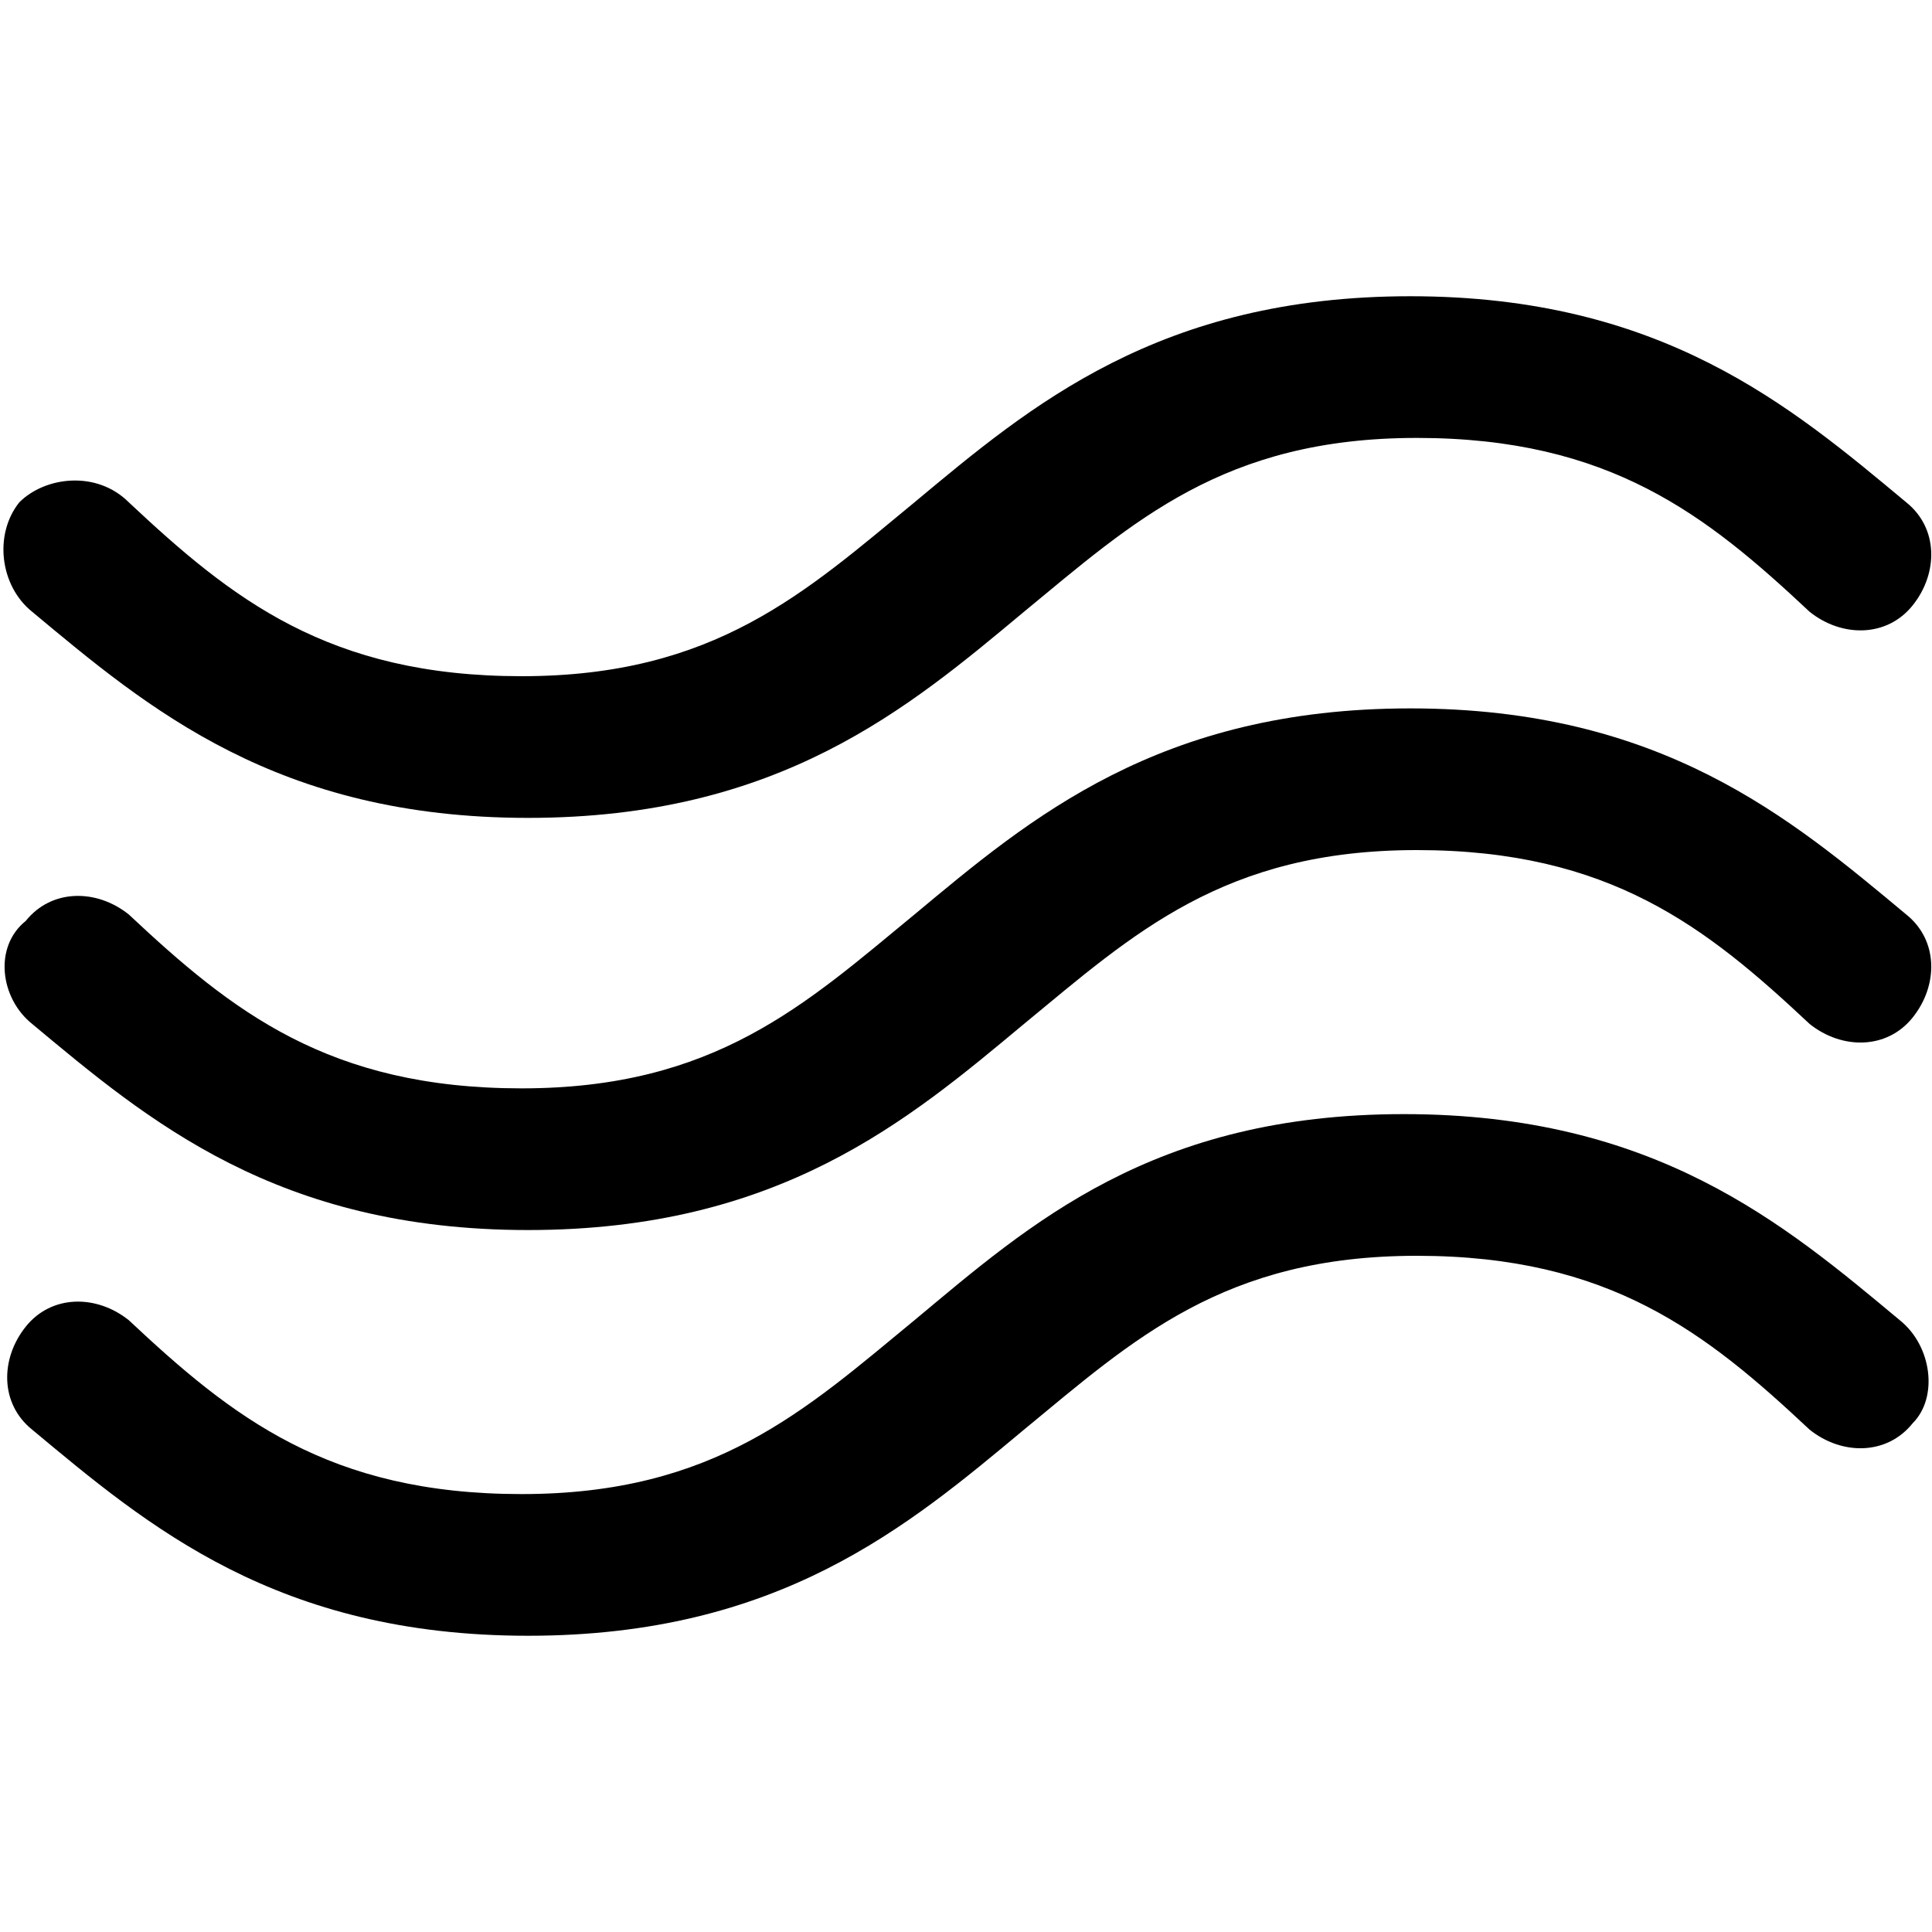
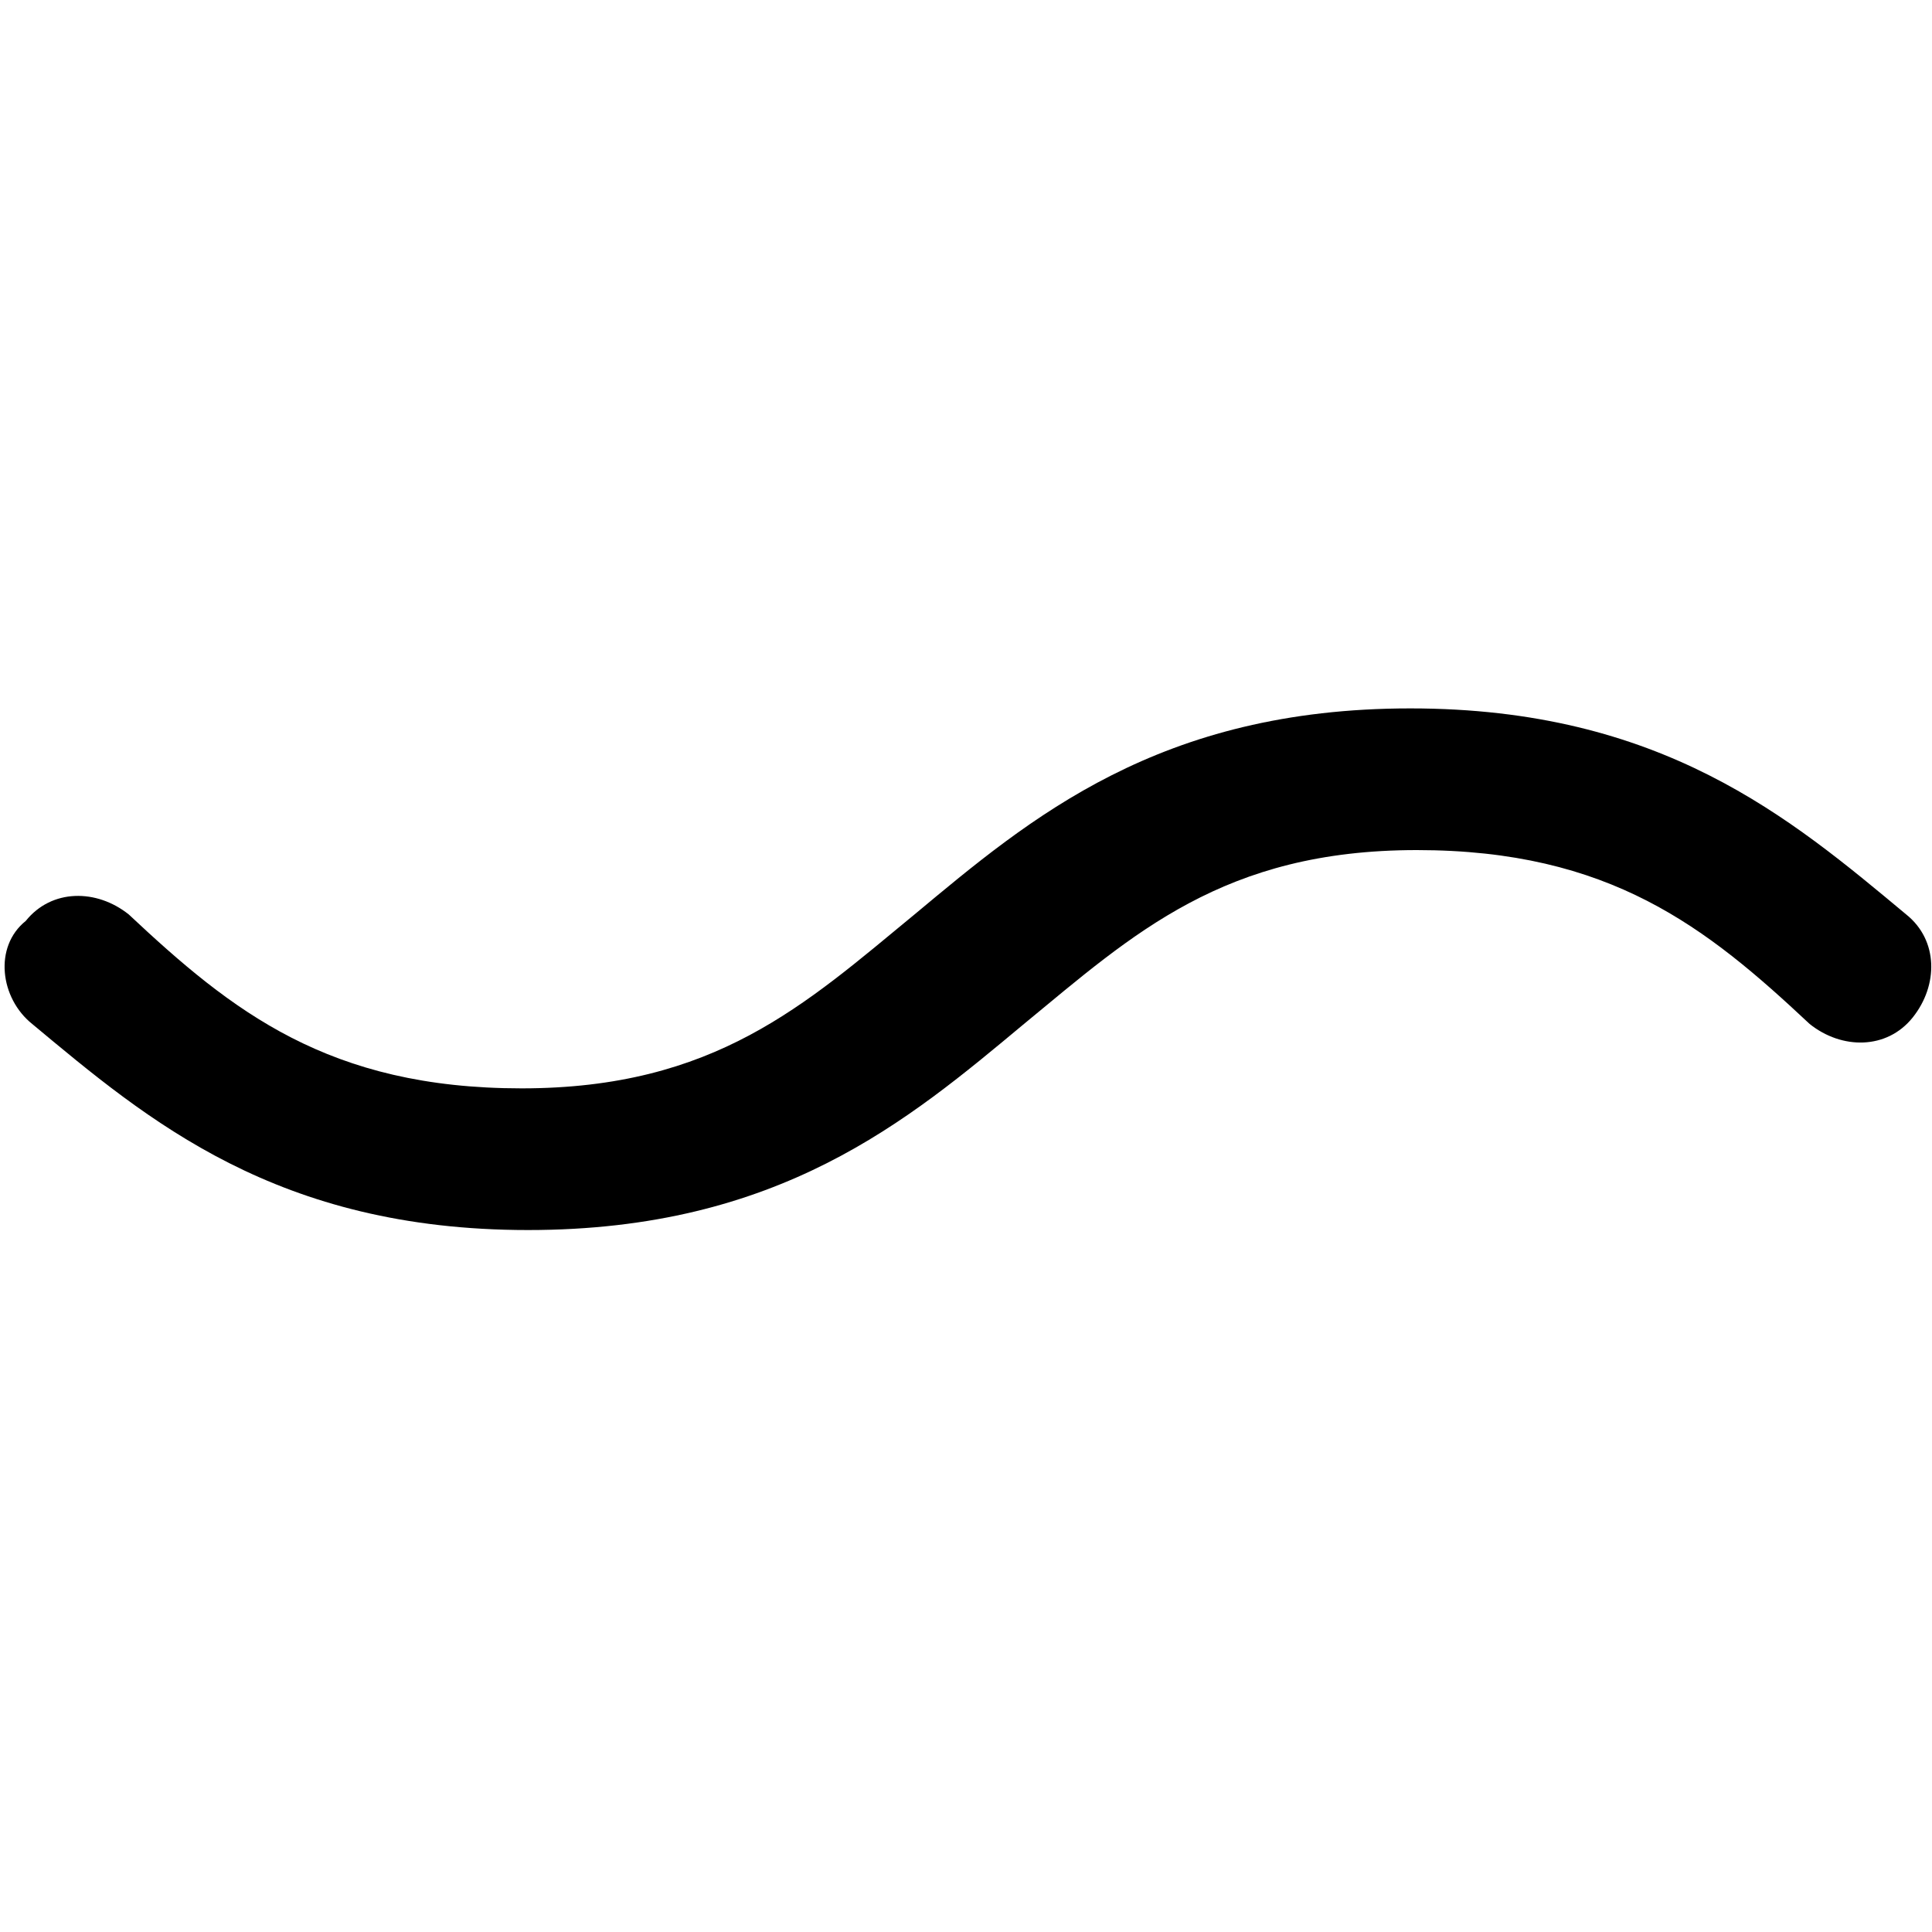
<svg xmlns="http://www.w3.org/2000/svg" version="1.1" id="Capa_1" x="0px" y="0px" viewBox="0 0 30 30" style="enable-background:new 0 0 30 30;" xml:space="preserve">
  <g>
    <g>
      <g>
        <path d="M0.5,15.9c1.8,1.5,3.8,3.2,7.7,3.2c3.9,0,5.9-1.7,7.7-3.2c1.7-1.4,3.1-2.7,6.1-2.7c3,0,4.5,1.2,6.1,2.7     c0.5,0.4,1.2,0.4,1.6-0.1c0.4-0.5,0.4-1.2-0.1-1.6c-1.8-1.5-3.8-3.2-7.7-3.2s-5.9,1.7-7.7,3.2c-1.7,1.4-3.1,2.7-6.1,2.7     c-3,0-4.5-1.2-6.1-2.7c-0.5-0.4-1.2-0.4-1.6,0.1C-0.1,14.7,0,15.5,0.5,15.9z" />
-         <path d="M0.5,9.5c1.8,1.5,3.8,3.2,7.7,3.2c3.9,0,5.9-1.7,7.7-3.2c1.7-1.4,3.1-2.7,6.1-2.7c3,0,4.5,1.2,6.1,2.7     c0.5,0.4,1.2,0.4,1.6-0.1c0.4-0.5,0.4-1.2-0.1-1.6c-1.8-1.5-3.8-3.2-7.7-3.2c-3.9,0-5.9,1.7-7.7,3.2c-1.7,1.4-3.1,2.7-6.1,2.7     c-3,0-4.5-1.2-6.1-2.7C1.5,7.3,0.7,7.4,0.3,7.8C-0.1,8.3,0,9.1,0.5,9.5z" />
-         <path d="M29.5,20.5c-1.8-1.5-3.8-3.2-7.7-3.2S16,19,14.2,20.5c-1.7,1.4-3.1,2.7-6.1,2.7c-3,0-4.5-1.2-6.1-2.7l0,0     c-0.5-0.4-1.2-0.4-1.6,0.1c-0.4,0.5-0.4,1.2,0.1,1.6c1.8,1.5,3.8,3.2,7.7,3.2c3.9,0,5.9-1.7,7.7-3.2c1.7-1.4,3.1-2.7,6.1-2.7     c3,0,4.5,1.2,6.1,2.7c0.5,0.4,1.2,0.4,1.6-0.1C30.1,21.7,30,20.9,29.5,20.5z" />
      </g>
    </g>
  </g>
</svg>